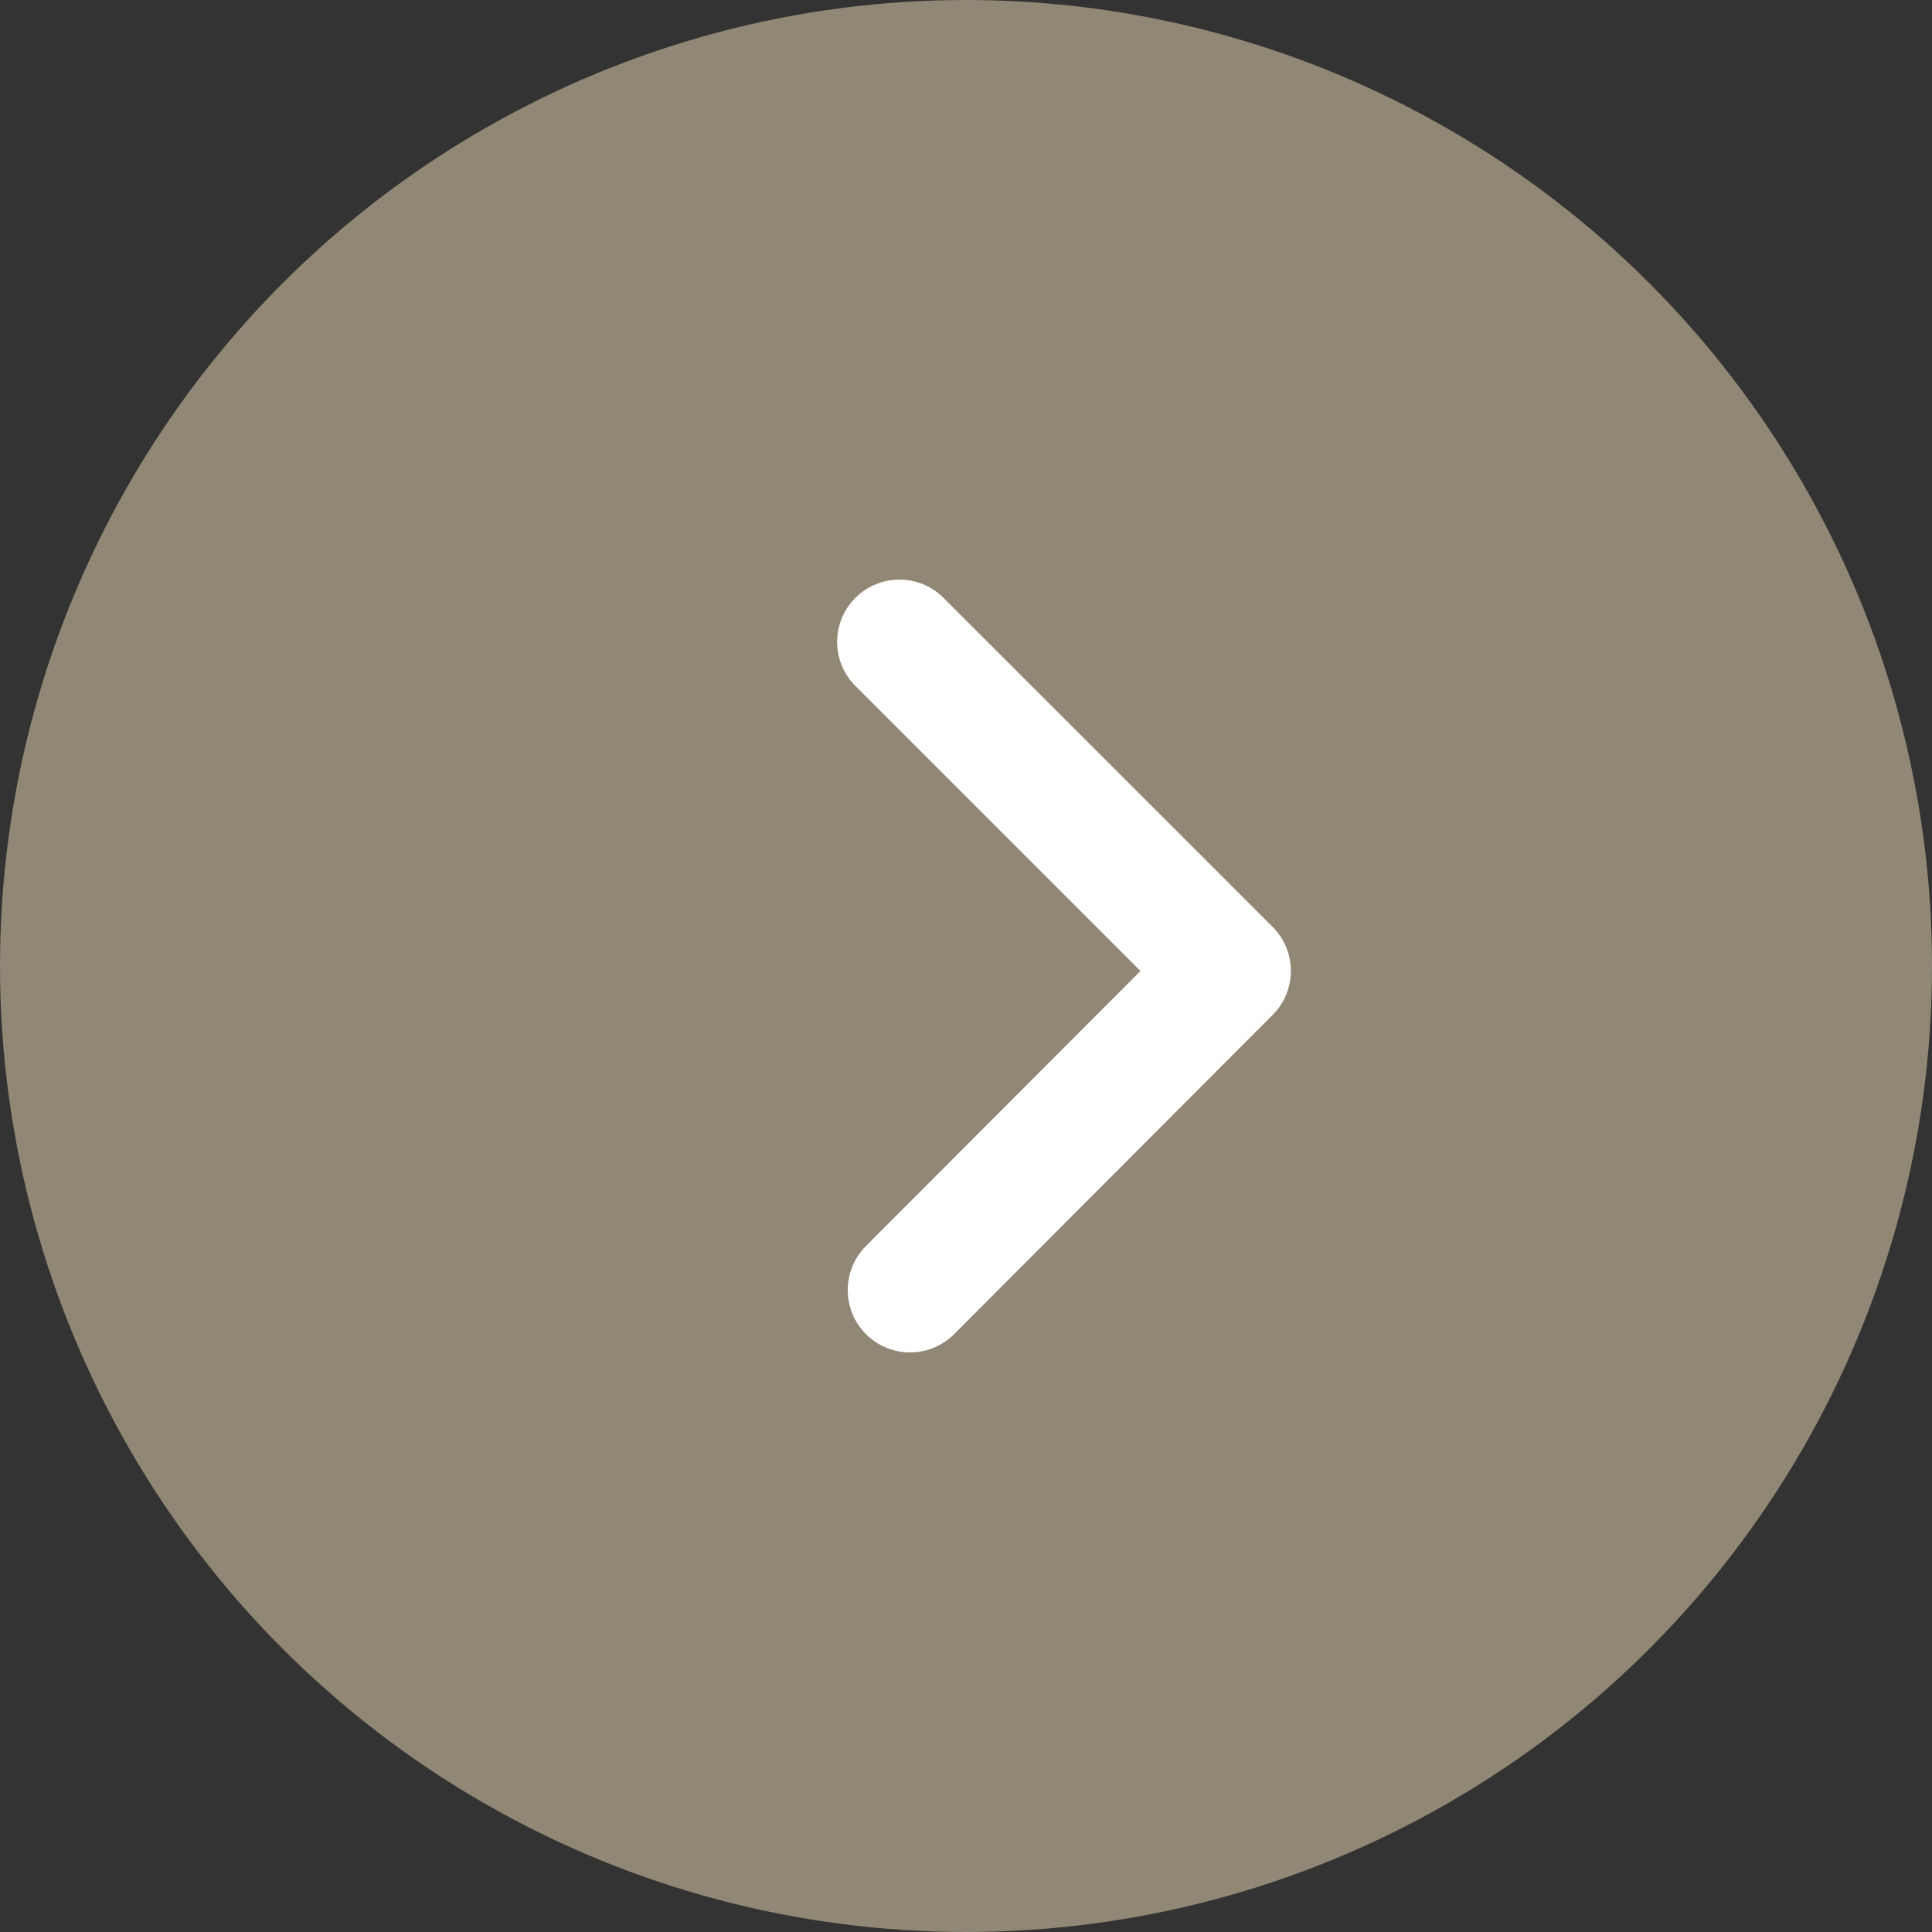
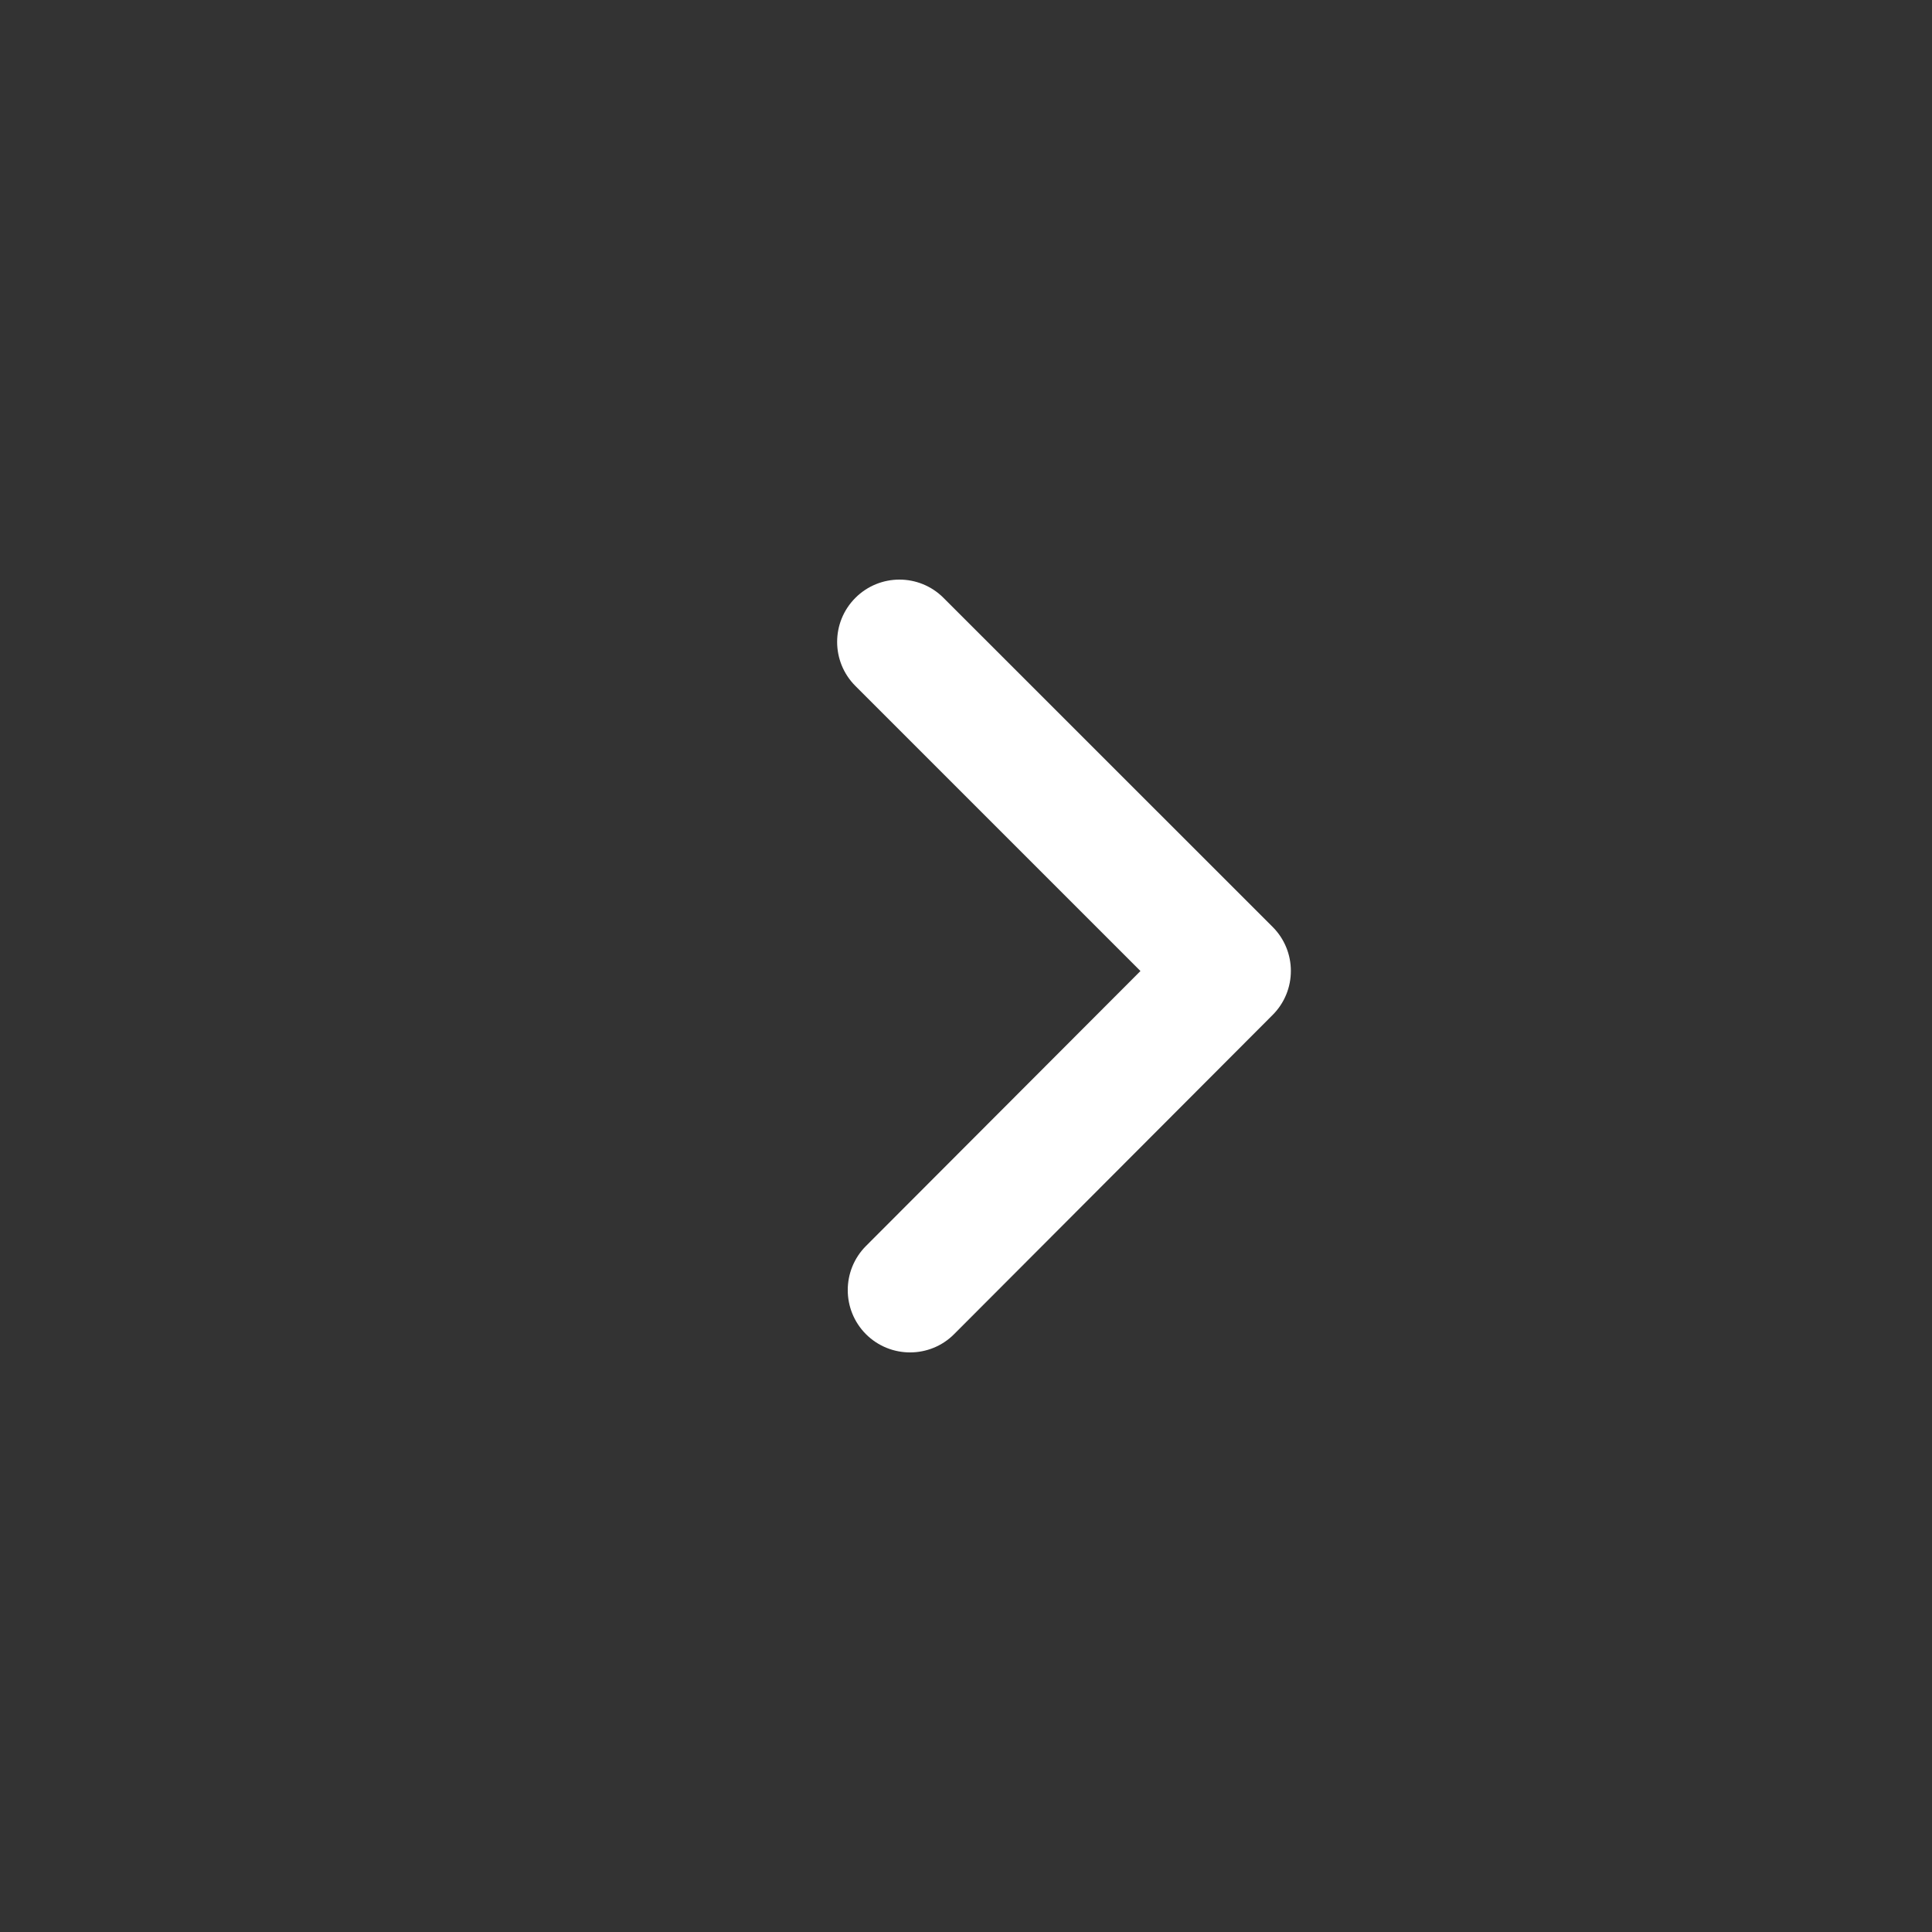
<svg xmlns="http://www.w3.org/2000/svg" width="20" height="20" viewBox="0 0 20 20" fill="none">
  <rect x="0" y="0" width="20" height="20" fill="#333333" stroke="none" />
-   <circle cx="10" cy="10" r="10" fill="#908775" />
  <path fill-rule="evenodd" clip-rule="evenodd" d="M8.855 6.189C9.107 5.937 9.515 5.937 9.767 6.189L13.174 9.595C13.426 9.847 13.426 10.255 13.174 10.507L9.877 13.811C9.626 14.063 9.217 14.063 8.965 13.812C8.713 13.56 8.713 13.151 8.964 12.899L11.806 10.052L8.855 7.101C8.603 6.849 8.603 6.441 8.855 6.189Z" fill="white" />
</svg>